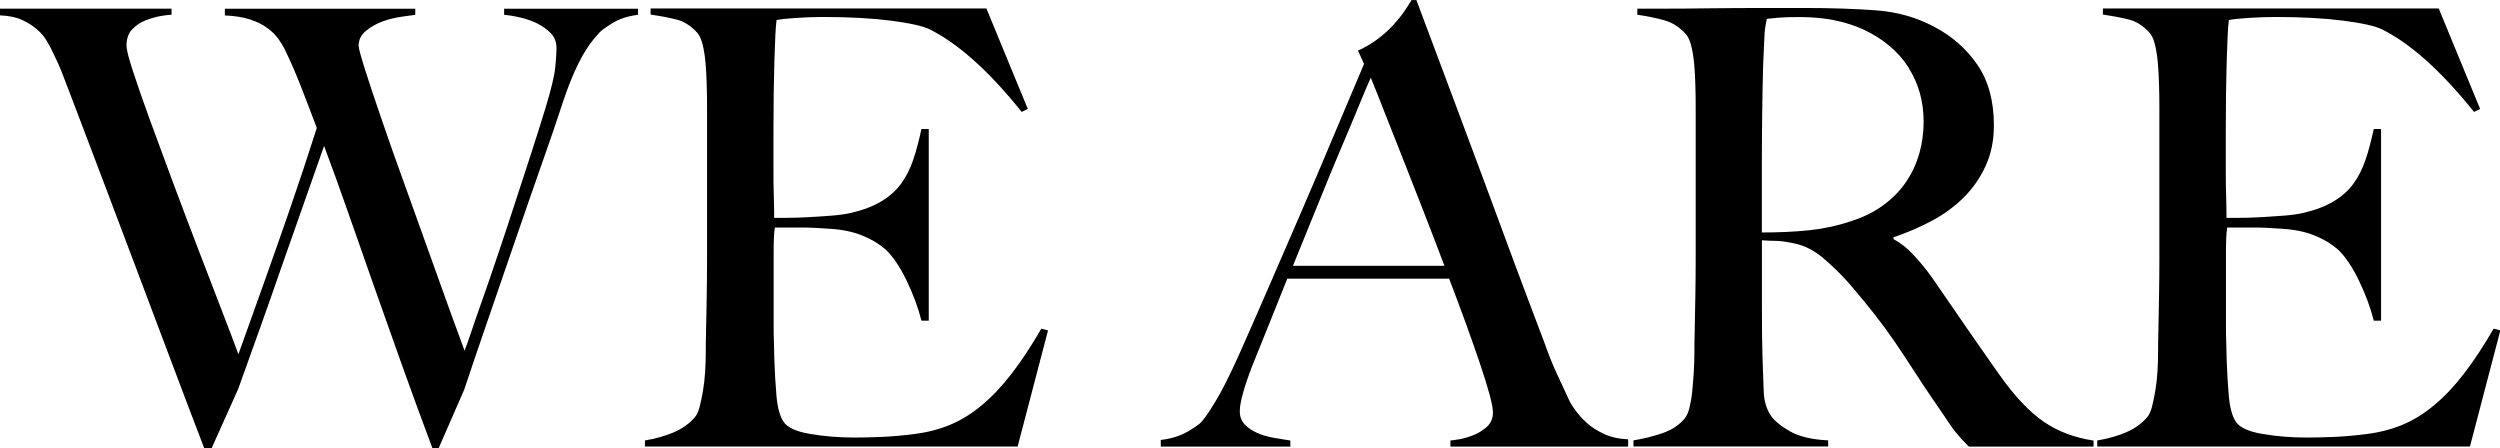
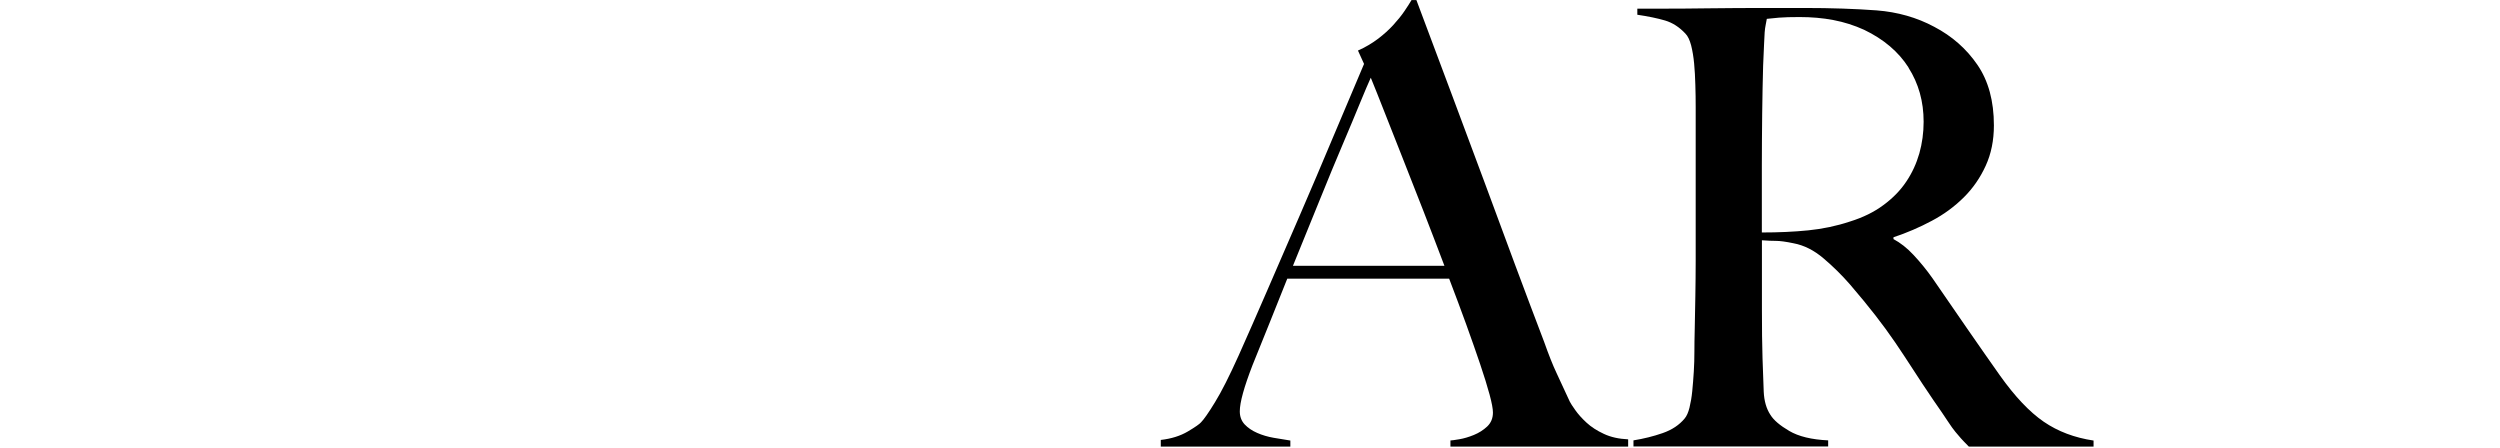
<svg xmlns="http://www.w3.org/2000/svg" id="_レイヤー_2" data-name="レイヤー 2" viewBox="0 0 291.74 52.33">
  <g id="contents">
    <g>
-       <path d="m71.46,2.7c-.83.52-1.31.88-1.46,1.06-.14.14-.35.38-.64.71-.28.33-.62.79-.99,1.38-.38.59-.78,1.35-1.21,2.27-.43.92-.88,2.07-1.35,3.44-.76,2.32-1.63,4.89-2.63,7.7-.99,2.82-2,5.72-3.02,8.7-1.02,2.98-2.05,5.98-3.09,8.98-1.04,3.01-2.01,5.86-2.91,8.56l-2.98,6.82h-.71c-1.28-3.41-2.47-6.67-3.59-9.8-1.11-3.12-2.18-6.13-3.2-9.02-1.02-2.89-2-5.69-2.95-8.41-.95-2.72-1.92-5.41-2.91-8.06-.76,2.18-1.56,4.46-2.41,6.85-.85,2.39-1.7,4.82-2.56,7.28-.85,2.46-1.7,4.89-2.56,7.28-.85,2.39-1.68,4.7-2.48,6.92l-3.12,6.96h-.85c-1.47-3.83-2.85-7.48-4.15-10.93-1.3-3.45-2.56-6.78-3.76-9.98-1.21-3.2-2.38-6.29-3.51-9.3-1.14-3.01-2.27-6-3.41-8.98-.33-.9-.63-1.68-.89-2.34-.26-.66-.5-1.28-.71-1.85-.21-.57-.44-1.11-.67-1.63-.24-.52-.5-1.07-.78-1.63-.14-.28-.34-.64-.6-1.06-.26-.43-.63-.84-1.1-1.24-.47-.4-1.04-.76-1.7-1.06-.66-.31-1.51-.48-2.56-.53v-.78h20.02v.71c-.24,0-.64.05-1.21.14-.57.1-1.16.26-1.78.5-.62.24-1.15.59-1.6,1.06-.45.47-.67,1.11-.67,1.92,0,.43.25,1.41.75,2.95.5,1.54,1.15,3.41,1.95,5.61.8,2.2,1.69,4.6,2.66,7.21.97,2.6,1.94,5.17,2.91,7.7.97,2.53,1.88,4.9,2.73,7.1.85,2.2,1.54,4.01,2.06,5.43.14-.38.5-1.36,1.06-2.95.57-1.59,1.28-3.57,2.13-5.96.85-2.39,1.8-5.09,2.84-8.09,1.04-3.01,2.08-6.14,3.12-9.41-.71-1.89-1.35-3.56-1.92-5.01-.57-1.44-1.18-2.85-1.85-4.22-.19-.38-.44-.78-.75-1.21-.31-.43-.73-.84-1.28-1.24-.54-.4-1.22-.73-2.02-.99-.81-.26-1.77-.41-2.91-.46v-.78h22.22v.71c-.28.05-.79.12-1.53.21-.73.1-1.47.27-2.2.53-.73.26-1.4.63-1.99,1.1-.59.47-.89,1.06-.89,1.77,0,.28.26,1.24.78,2.88.52,1.63,1.18,3.62,1.99,5.96.8,2.34,1.7,4.89,2.7,7.63.99,2.75,1.94,5.38,2.84,7.92.9,2.53,1.72,4.8,2.45,6.82.73,2.01,1.27,3.47,1.6,4.37.14-.33.39-1.03.75-2.09s.8-2.37,1.35-3.9c.54-1.54,1.14-3.25,1.77-5.15.64-1.89,1.28-3.82,1.92-5.79.64-1.96,1.28-3.93,1.92-5.89.64-1.96,1.22-3.8,1.74-5.5.66-2.18,1.04-3.76,1.14-4.76.09-.99.14-1.73.14-2.2,0-.71-.21-1.29-.64-1.74-.43-.45-.95-.83-1.56-1.14-.62-.31-1.28-.54-1.99-.71-.71-.17-1.35-.27-1.92-.32v-.71h15.62v.71c-1.18.14-2.19.47-3.02.99Z" />
-       <path d="m118.71,52.11h-43.45v-.71c1.18-.19,2.28-.5,3.3-.92,1.02-.43,1.86-1.02,2.52-1.78.24-.28.43-.7.57-1.24.14-.54.27-1.17.39-1.88.12-.71.2-1.46.25-2.24.05-.78.07-1.55.07-2.31,0-.66.01-1.56.04-2.7.02-1.14.05-2.38.07-3.73.02-1.35.04-2.73.04-4.15V12.5c0-.85-.01-1.73-.04-2.63-.02-.9-.07-1.75-.14-2.56-.07-.8-.19-1.53-.35-2.17-.17-.64-.39-1.1-.67-1.38-.71-.76-1.47-1.24-2.27-1.46-.81-.21-1.85-.41-3.12-.6v-.71h39.19l4.83,11.72-.71.35c-3.83-4.78-7.43-8-10.79-9.66-.81-.38-2.3-.71-4.47-.99-2.18-.28-4.83-.43-7.95-.43-.99,0-2.02.04-3.09.11-1.07.07-1.83.15-2.31.25-.1.76-.18,2.32-.25,4.69-.07,2.37-.11,5.11-.11,8.24v4.54c0,1.23.01,2.24.04,3.02.02.78.04,1.38.04,1.81v.78h1.42c.71,0,1.53-.02,2.45-.07.92-.05,1.85-.11,2.77-.18.92-.07,1.69-.18,2.31-.32,1.42-.33,2.6-.78,3.55-1.35.95-.57,1.72-1.25,2.31-2.06.59-.8,1.06-1.74,1.42-2.8s.67-2.26.96-3.59h.85v22.37h-.85c-.38-1.51-.96-3.08-1.74-4.69-.78-1.61-1.6-2.82-2.45-3.62-.76-.66-1.67-1.21-2.73-1.63-1.06-.43-2.31-.69-3.73-.78-.71-.05-1.3-.08-1.77-.11-.47-.02-.95-.04-1.42-.04h-3.27c-.1.66-.14,1.63-.14,2.91v8.52c0,.76.01,1.48.04,2.17.02.69.04,1.27.04,1.74.05,1.52.13,2.95.25,4.3.12,1.35.39,2.36.82,3.02.43.66,1.44,1.14,3.05,1.42,1.61.28,3.36.43,5.25.43.8,0,1.83-.02,3.09-.07,1.25-.05,2.57-.17,3.94-.35,1.51-.19,2.91-.56,4.19-1.1,1.28-.54,2.51-1.31,3.69-2.31,1.18-.99,2.33-2.21,3.44-3.66,1.11-1.44,2.26-3.18,3.44-5.22l.78.21-3.55,13.56Z" />
      <path d="m169.26,52.11v-.71c.14,0,.48-.05,1.03-.14.54-.09,1.11-.26,1.7-.5.59-.24,1.11-.57,1.56-.99.45-.43.67-.97.67-1.63,0-.43-.13-1.12-.39-2.09-.26-.97-.63-2.15-1.1-3.55-.47-1.4-1.02-2.95-1.63-4.65-.62-1.7-1.28-3.48-1.99-5.33h-18.89c-.71,1.8-1.4,3.51-2.06,5.15-.66,1.63-1.33,3.28-1.99,4.93-.99,2.56-1.49,4.36-1.49,5.4,0,.62.19,1.12.57,1.53.38.4.86.73,1.46.99.59.26,1.23.45,1.92.57.69.12,1.34.23,1.95.32v.71h-15.12v-.78c1.23-.14,2.28-.47,3.16-.99.88-.52,1.38-.88,1.53-1.06.33-.33.88-1.11,1.63-2.34.76-1.23,1.68-3.05,2.77-5.47.99-2.22,2.11-4.76,3.34-7.6,1.23-2.84,2.5-5.76,3.8-8.77,1.3-3.01,2.59-6.03,3.87-9.09,1.28-3.05,2.49-5.9,3.62-8.56l-.71-1.56c.85-.38,1.62-.83,2.31-1.35.69-.52,1.29-1.06,1.81-1.63.52-.57.96-1.11,1.31-1.63.35-.52.63-.95.82-1.28h.57c1.47,3.93,2.86,7.66,4.19,11.18,1.32,3.53,2.59,6.92,3.8,10.19,1.21,3.27,2.38,6.43,3.51,9.48,1.14,3.05,2.27,6.07,3.41,9.05.52,1.47,1,2.69,1.46,3.66.45.97.96,2.07,1.53,3.3.09.19.31.52.64.99.33.47.77.96,1.31,1.46.54.5,1.22.94,2.02,1.31.8.38,1.75.59,2.84.64v.85h-20.73Zm-9.3-43.03c-.28.62-.7,1.59-1.24,2.91-.54,1.33-1.22,2.94-2.02,4.83-.81,1.89-1.69,4.04-2.66,6.43-.97,2.39-2.02,4.98-3.16,7.77h17.68c-.81-2.13-1.62-4.26-2.45-6.39-.83-2.13-1.63-4.18-2.41-6.14-.78-1.96-1.49-3.76-2.13-5.4-.64-1.63-1.17-2.97-1.6-4.01Z" />
      <path d="m229.75,52.11c-.43-.43-.73-.75-.92-.96-.19-.21-.4-.46-.64-.75-.24-.28-.53-.7-.89-1.24-.35-.54-.91-1.36-1.67-2.45-.9-1.32-1.69-2.52-2.38-3.59-.69-1.06-1.38-2.12-2.09-3.16-.71-1.04-1.48-2.09-2.31-3.16-.83-1.07-1.81-2.26-2.95-3.59-.95-1.09-1.98-2.11-3.09-3.05-1.11-.95-2.28-1.54-3.51-1.77-.9-.19-1.59-.28-2.06-.28-.43,0-.97-.02-1.63-.07v8.02c0,2.27.02,4.19.07,5.75.05,1.52.09,2.82.14,3.9.05,1.09.31,1.99.78,2.7.38.62,1.11,1.24,2.2,1.88,1.09.64,2.6,1.01,4.54,1.1v.71h-22.72v-.71c1.18-.19,2.32-.47,3.41-.85,1.09-.38,1.94-.95,2.56-1.7.24-.28.43-.71.57-1.28s.25-1.21.32-1.92c.07-.71.13-1.47.18-2.27.05-.8.07-1.59.07-2.34,0-.66.01-1.56.04-2.7.02-1.14.05-2.38.07-3.73.02-1.35.04-2.73.04-4.15V12.5c0-.85-.01-1.71-.04-2.59-.02-.88-.07-1.7-.14-2.48-.07-.78-.19-1.49-.35-2.13-.17-.64-.39-1.1-.67-1.38-.71-.76-1.5-1.27-2.38-1.53-.88-.26-1.95-.48-3.23-.67v-.71h2.91c1.61,0,3.43-.01,5.47-.04,2.03-.02,4.07-.04,6.11-.04h4.97c3.17,0,5.99.1,8.45.28,2.46.19,4.71.83,6.74,1.92,2.08,1.09,3.76,2.57,5.04,4.44,1.28,1.87,1.92,4.22,1.92,7.06,0,1.75-.32,3.33-.96,4.72-.64,1.4-1.49,2.63-2.56,3.69s-2.31,1.98-3.73,2.73c-1.42.76-2.91,1.4-4.47,1.92v.21c.8.43,1.59,1.04,2.34,1.85.76.81,1.49,1.7,2.2,2.7,1.23,1.8,2.57,3.74,4.01,5.82,1.44,2.08,2.73,3.93,3.87,5.54,1.75,2.46,3.45,4.26,5.11,5.4,1.66,1.14,3.6,1.87,5.82,2.2v.71h-14.55Zm-7.03-44.23c-1.18-1.85-2.91-3.31-5.18-4.4-1.14-.52-2.33-.9-3.59-1.14-1.25-.24-2.57-.35-3.94-.35-.99,0-1.8.02-2.41.07-.62.05-1.09.1-1.42.14-.05.28-.1.53-.14.75-.05.21-.08.49-.11.82-.02.33-.05.79-.07,1.38-.02.59-.06,1.43-.11,2.52-.05,1.66-.08,3.53-.11,5.61-.02,2.08-.04,4.09-.04,6.04v7.81c1.94,0,3.75-.08,5.43-.25,1.68-.17,3.3-.51,4.86-1.03,1.51-.47,2.82-1.11,3.9-1.92,1.09-.8,1.98-1.71,2.66-2.73.69-1.02,1.19-2.12,1.53-3.3.33-1.18.5-2.41.5-3.69,0-2.37-.59-4.47-1.77-6.32Z" />
-       <path d="m288.19,52.11h-43.45v-.71c1.18-.19,2.28-.5,3.3-.92,1.02-.43,1.86-1.02,2.52-1.78.24-.28.43-.7.57-1.24.14-.54.27-1.17.39-1.88.12-.71.2-1.46.25-2.24.05-.78.07-1.55.07-2.31,0-.66.01-1.56.04-2.7.02-1.14.05-2.38.07-3.73.02-1.35.04-2.73.04-4.15V12.5c0-.85-.01-1.73-.04-2.63-.02-.9-.07-1.75-.14-2.56-.07-.8-.19-1.53-.35-2.17-.17-.64-.39-1.1-.67-1.38-.71-.76-1.47-1.24-2.27-1.46-.81-.21-1.85-.41-3.12-.6v-.71h39.19l4.83,11.72-.71.35c-3.83-4.78-7.43-8-10.79-9.66-.81-.38-2.3-.71-4.47-.99-2.18-.28-4.83-.43-7.95-.43-.99,0-2.02.04-3.09.11-1.07.07-1.83.15-2.31.25-.1.76-.18,2.32-.25,4.69-.07,2.37-.11,5.11-.11,8.24v4.54c0,1.23.01,2.24.04,3.02.02.78.04,1.38.04,1.81v.78h1.42c.71,0,1.53-.02,2.45-.07.92-.05,1.85-.11,2.77-.18.92-.07,1.69-.18,2.31-.32,1.42-.33,2.6-.78,3.55-1.35.95-.57,1.72-1.25,2.31-2.06.59-.8,1.06-1.74,1.42-2.8s.67-2.26.96-3.59h.85v22.37h-.85c-.38-1.51-.96-3.08-1.74-4.69-.78-1.61-1.6-2.82-2.45-3.62-.76-.66-1.67-1.21-2.73-1.63-1.06-.43-2.31-.69-3.73-.78-.71-.05-1.3-.08-1.77-.11-.47-.02-.95-.04-1.42-.04h-3.27c-.1.66-.14,1.63-.14,2.91v8.52c0,.76.01,1.48.04,2.17.02.69.04,1.27.04,1.74.05,1.52.13,2.95.25,4.3.12,1.35.39,2.36.82,3.02.43.66,1.44,1.14,3.05,1.42,1.61.28,3.36.43,5.25.43.8,0,1.83-.02,3.09-.07,1.25-.05,2.57-.17,3.94-.35,1.51-.19,2.91-.56,4.19-1.1,1.28-.54,2.51-1.31,3.69-2.31,1.18-.99,2.33-2.21,3.44-3.66,1.11-1.44,2.26-3.18,3.44-5.22l.78.21-3.55,13.56Z" />
    </g>
  </g>
</svg>